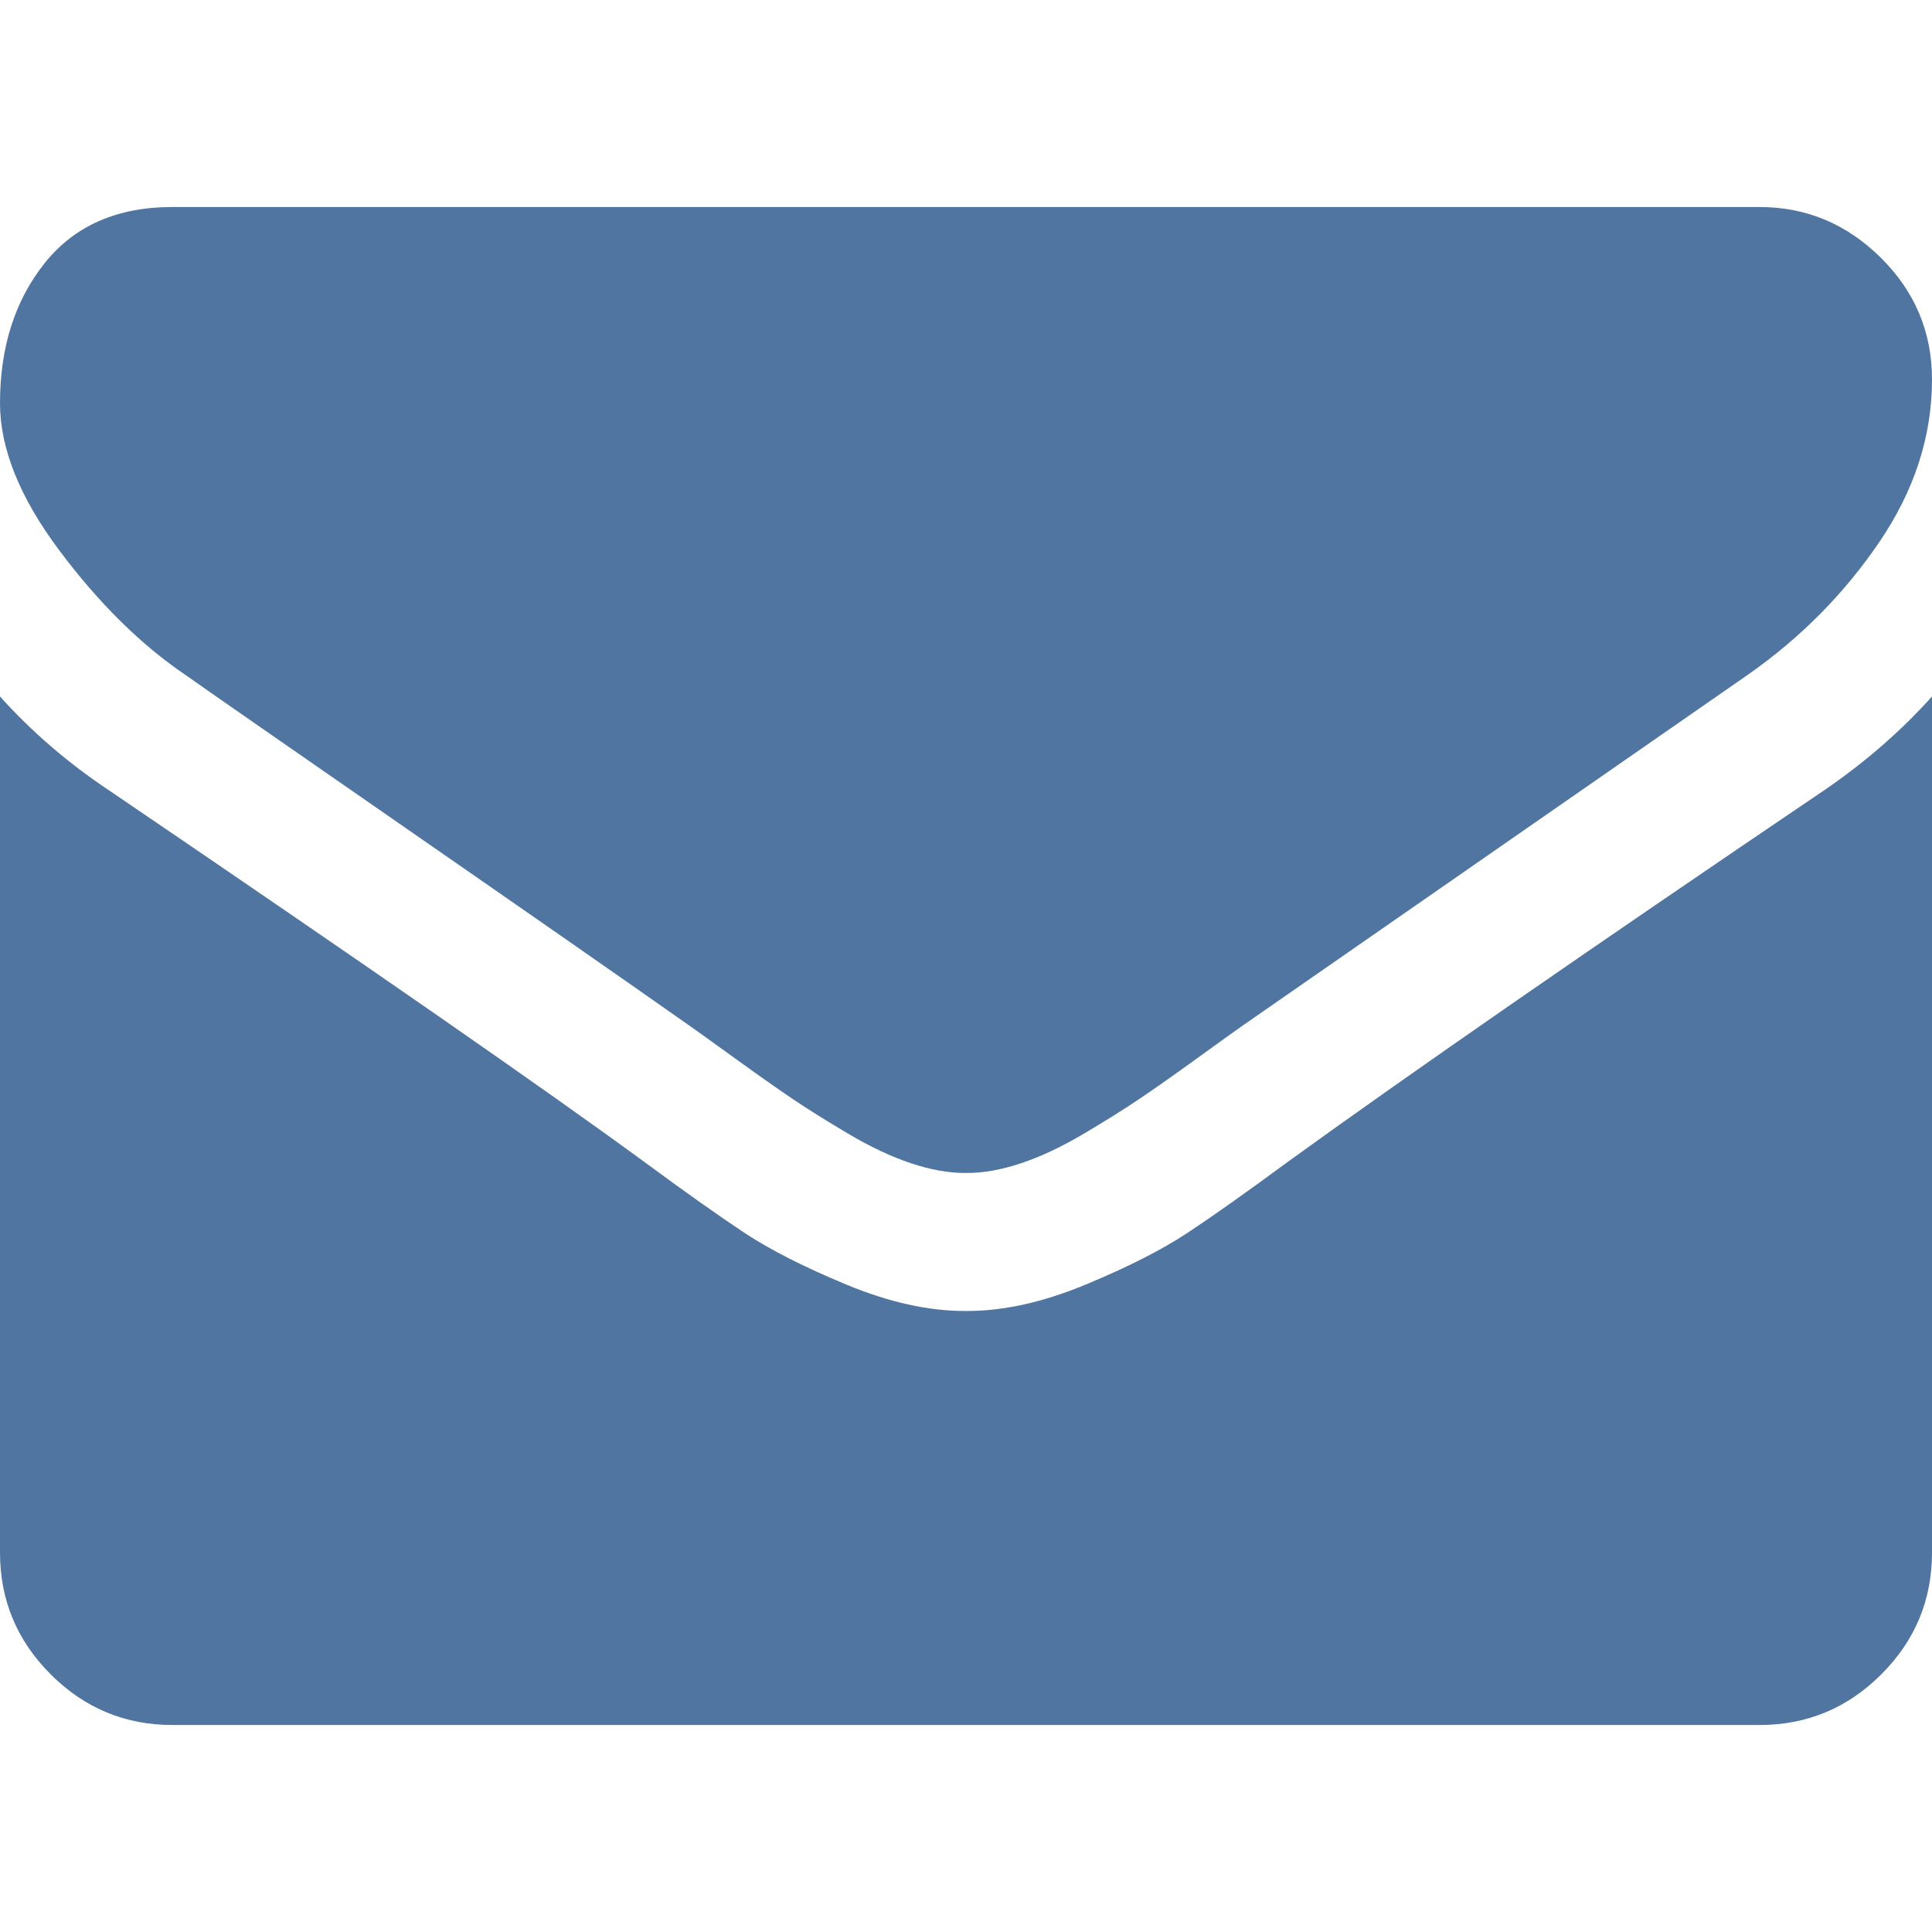
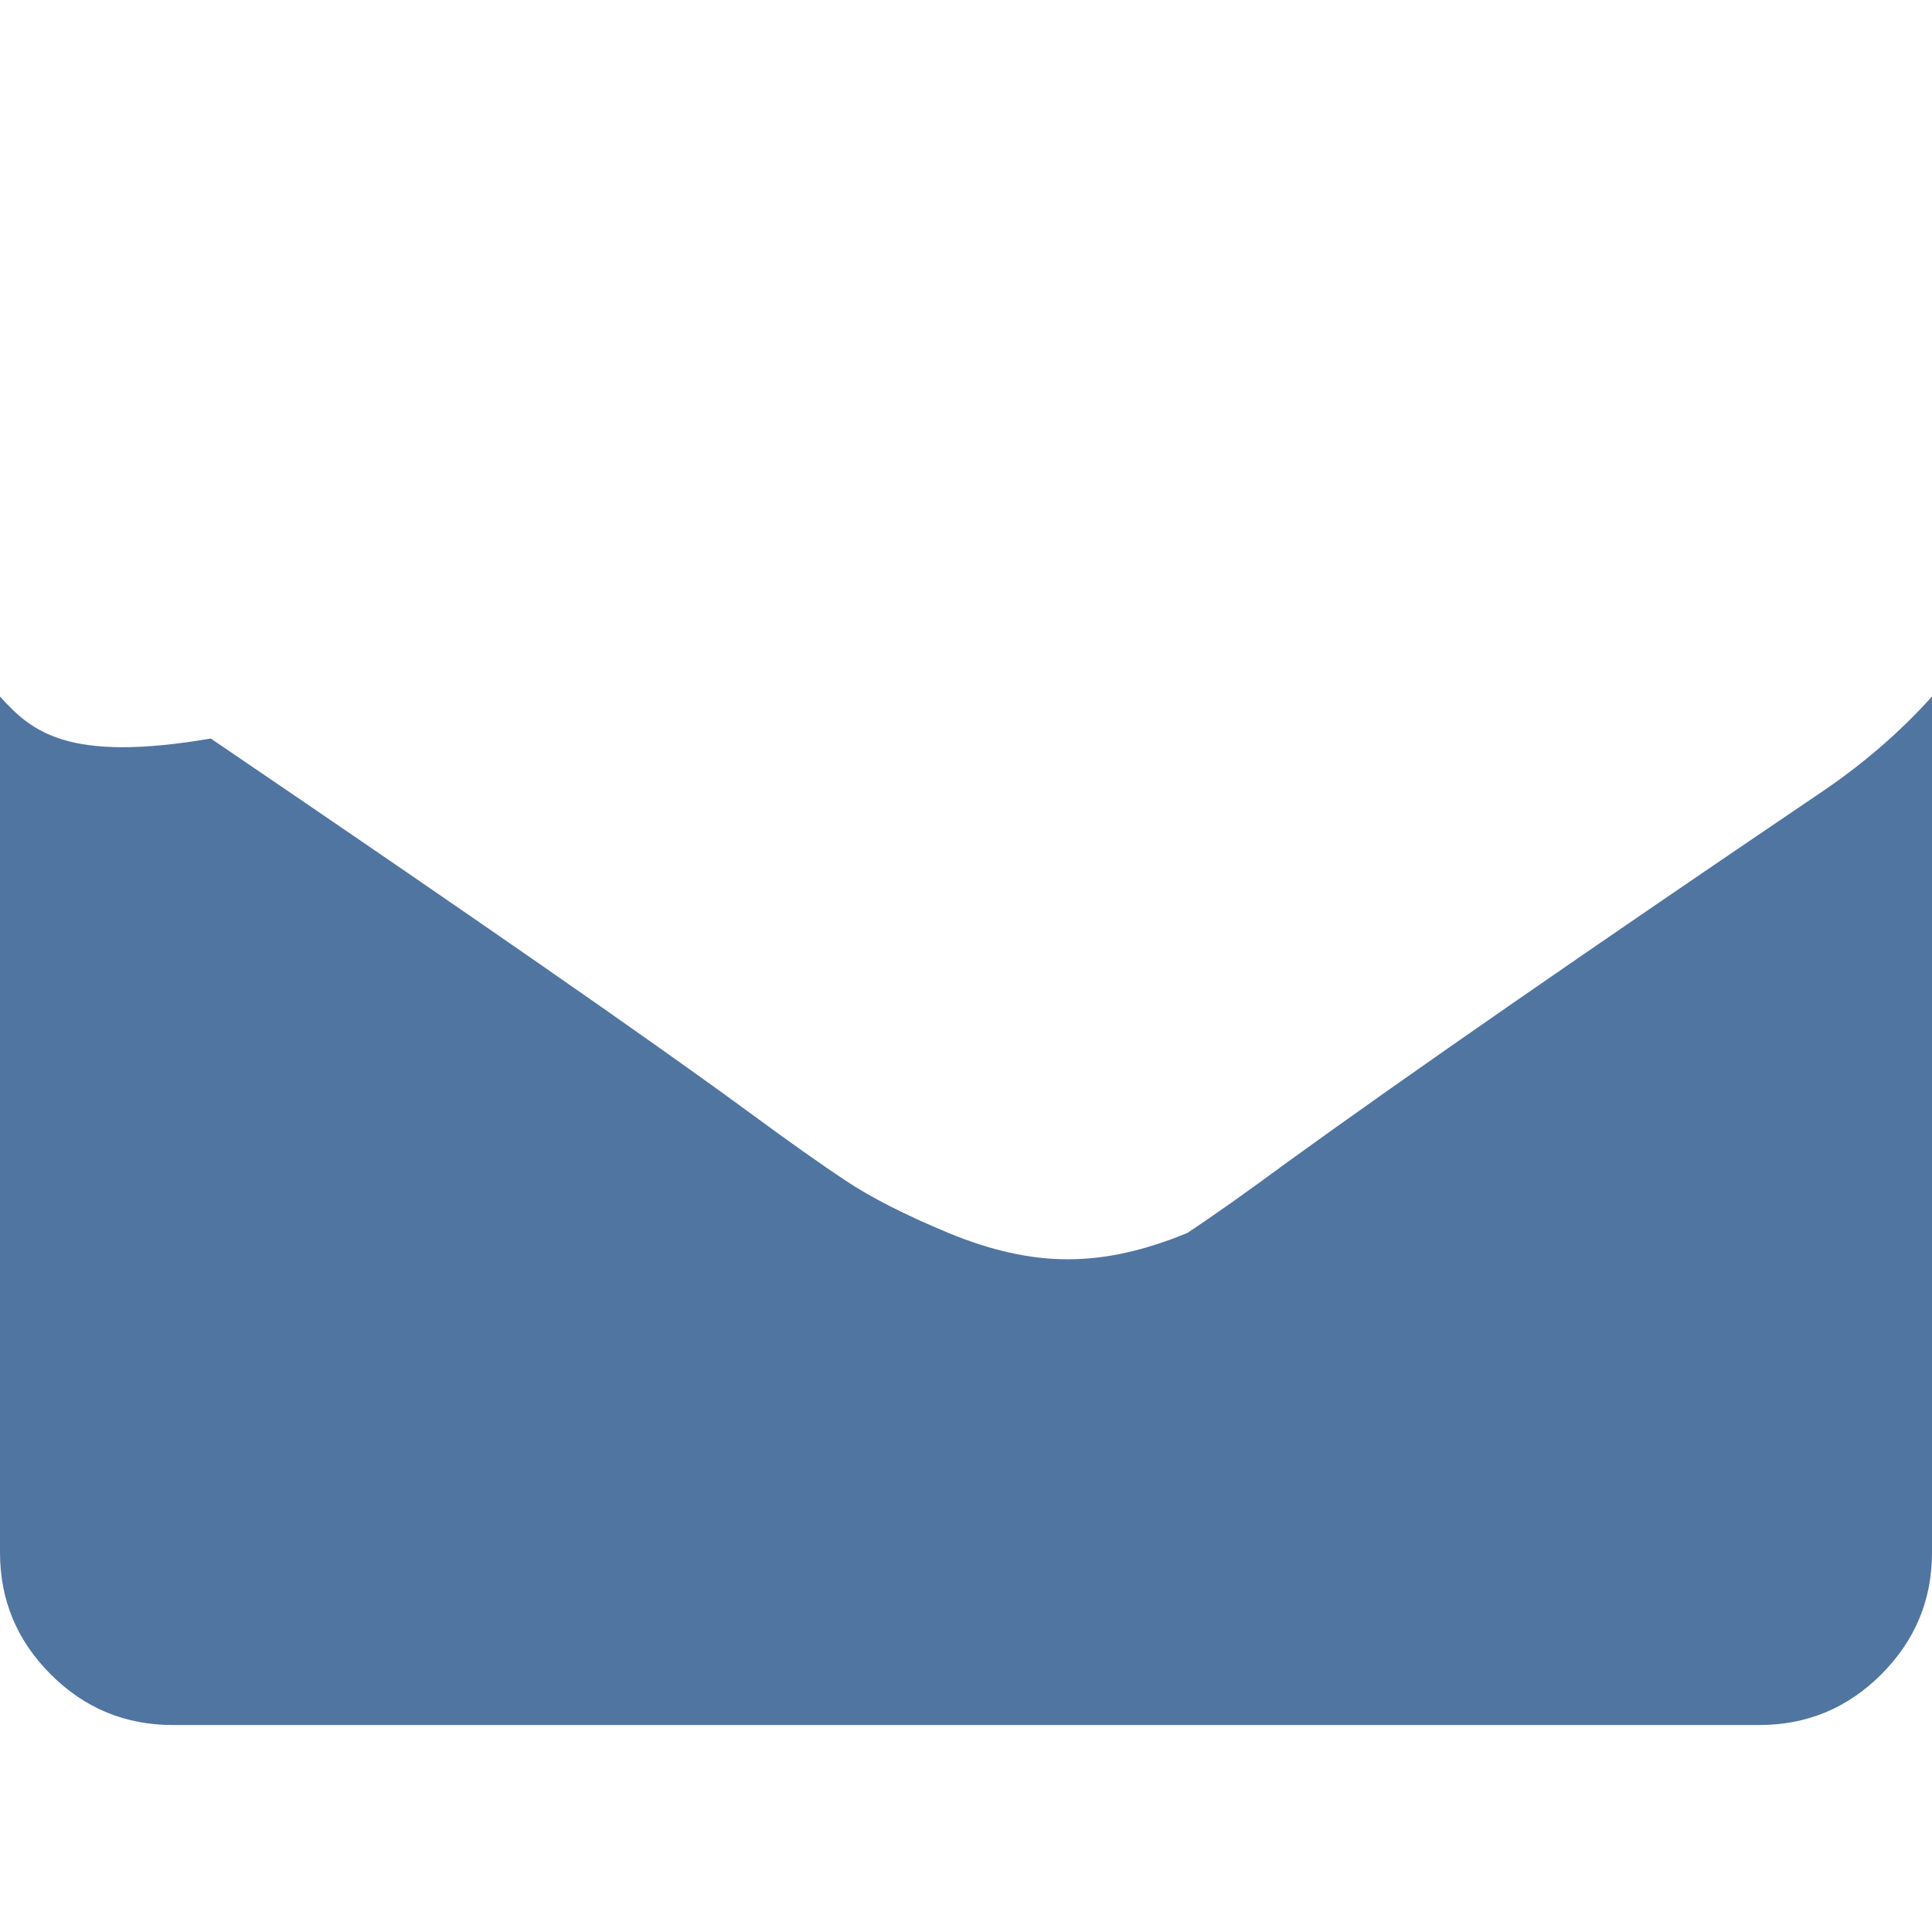
<svg xmlns="http://www.w3.org/2000/svg" version="1.1" id="Capa_1" x="0px" y="0px" width="512px" height="512px" viewBox="0 0 511.626 511.626" style="enable-background:new 0 0 511.626 511.626;" xml:space="preserve">
  <g>
    <g>
-       <path d="M49.106,178.729c6.472,4.567,25.981,18.131,58.528,40.685c32.548,22.554,57.482,39.92,74.803,52.099    c1.903,1.335,5.946,4.237,12.131,8.71c6.186,4.476,11.326,8.093,15.416,10.852c4.093,2.758,9.041,5.852,14.849,9.277    c5.806,3.422,11.279,5.996,16.418,7.7c5.14,1.718,9.898,2.569,14.275,2.569h0.287h0.288c4.377,0,9.137-0.852,14.277-2.569    c5.137-1.704,10.615-4.281,16.416-7.7c5.804-3.429,10.752-6.52,14.845-9.277c4.093-2.759,9.229-6.376,15.417-10.852    c6.184-4.477,10.232-7.375,12.135-8.71c17.508-12.179,62.051-43.11,133.615-92.79c13.894-9.703,25.502-21.411,34.827-35.116    c9.332-13.699,13.993-28.07,13.993-43.105c0-12.564-4.523-23.319-13.565-32.264c-9.041-8.947-19.749-13.418-32.117-13.418H45.679    c-14.655,0-25.933,4.948-33.832,14.844C3.949,79.562,0,91.934,0,106.779c0,11.991,5.236,24.985,15.703,38.974    C26.169,159.743,37.307,170.736,49.106,178.729z" fill="#5075a1" />
-       <path d="M483.072,209.275c-62.424,42.251-109.824,75.087-142.177,98.501c-10.849,7.991-19.65,14.229-26.409,18.699    c-6.759,4.473-15.748,9.041-26.98,13.702c-11.228,4.668-21.692,6.995-31.401,6.995h-0.291h-0.287    c-9.707,0-20.177-2.327-31.405-6.995c-11.228-4.661-20.223-9.229-26.98-13.702c-6.755-4.47-15.559-10.708-26.407-18.699    c-25.697-18.842-72.995-51.68-141.896-98.501C17.987,202.047,8.375,193.762,0,184.437v226.685c0,12.57,4.471,23.319,13.418,32.265    c8.945,8.949,19.701,13.422,32.264,13.422h420.266c12.56,0,23.315-4.473,32.261-13.422c8.949-8.949,13.418-19.694,13.418-32.265    V184.437C503.441,193.569,493.927,201.854,483.072,209.275z" fill="#5075a1" />
+       <path d="M483.072,209.275c-62.424,42.251-109.824,75.087-142.177,98.501c-10.849,7.991-19.65,14.229-26.409,18.699    c-11.228,4.668-21.692,6.995-31.401,6.995h-0.291h-0.287    c-9.707,0-20.177-2.327-31.405-6.995c-11.228-4.661-20.223-9.229-26.98-13.702c-6.755-4.47-15.559-10.708-26.407-18.699    c-25.697-18.842-72.995-51.68-141.896-98.501C17.987,202.047,8.375,193.762,0,184.437v226.685c0,12.57,4.471,23.319,13.418,32.265    c8.945,8.949,19.701,13.422,32.264,13.422h420.266c12.56,0,23.315-4.473,32.261-13.422c8.949-8.949,13.418-19.694,13.418-32.265    V184.437C503.441,193.569,493.927,201.854,483.072,209.275z" fill="#5075a1" />
    </g>
  </g>
  <g>
</g>
  <g>
</g>
  <g>
</g>
  <g>
</g>
  <g>
</g>
  <g>
</g>
  <g>
</g>
  <g>
</g>
  <g>
</g>
  <g>
</g>
  <g>
</g>
  <g>
</g>
  <g>
</g>
  <g>
</g>
  <g>
</g>
</svg>